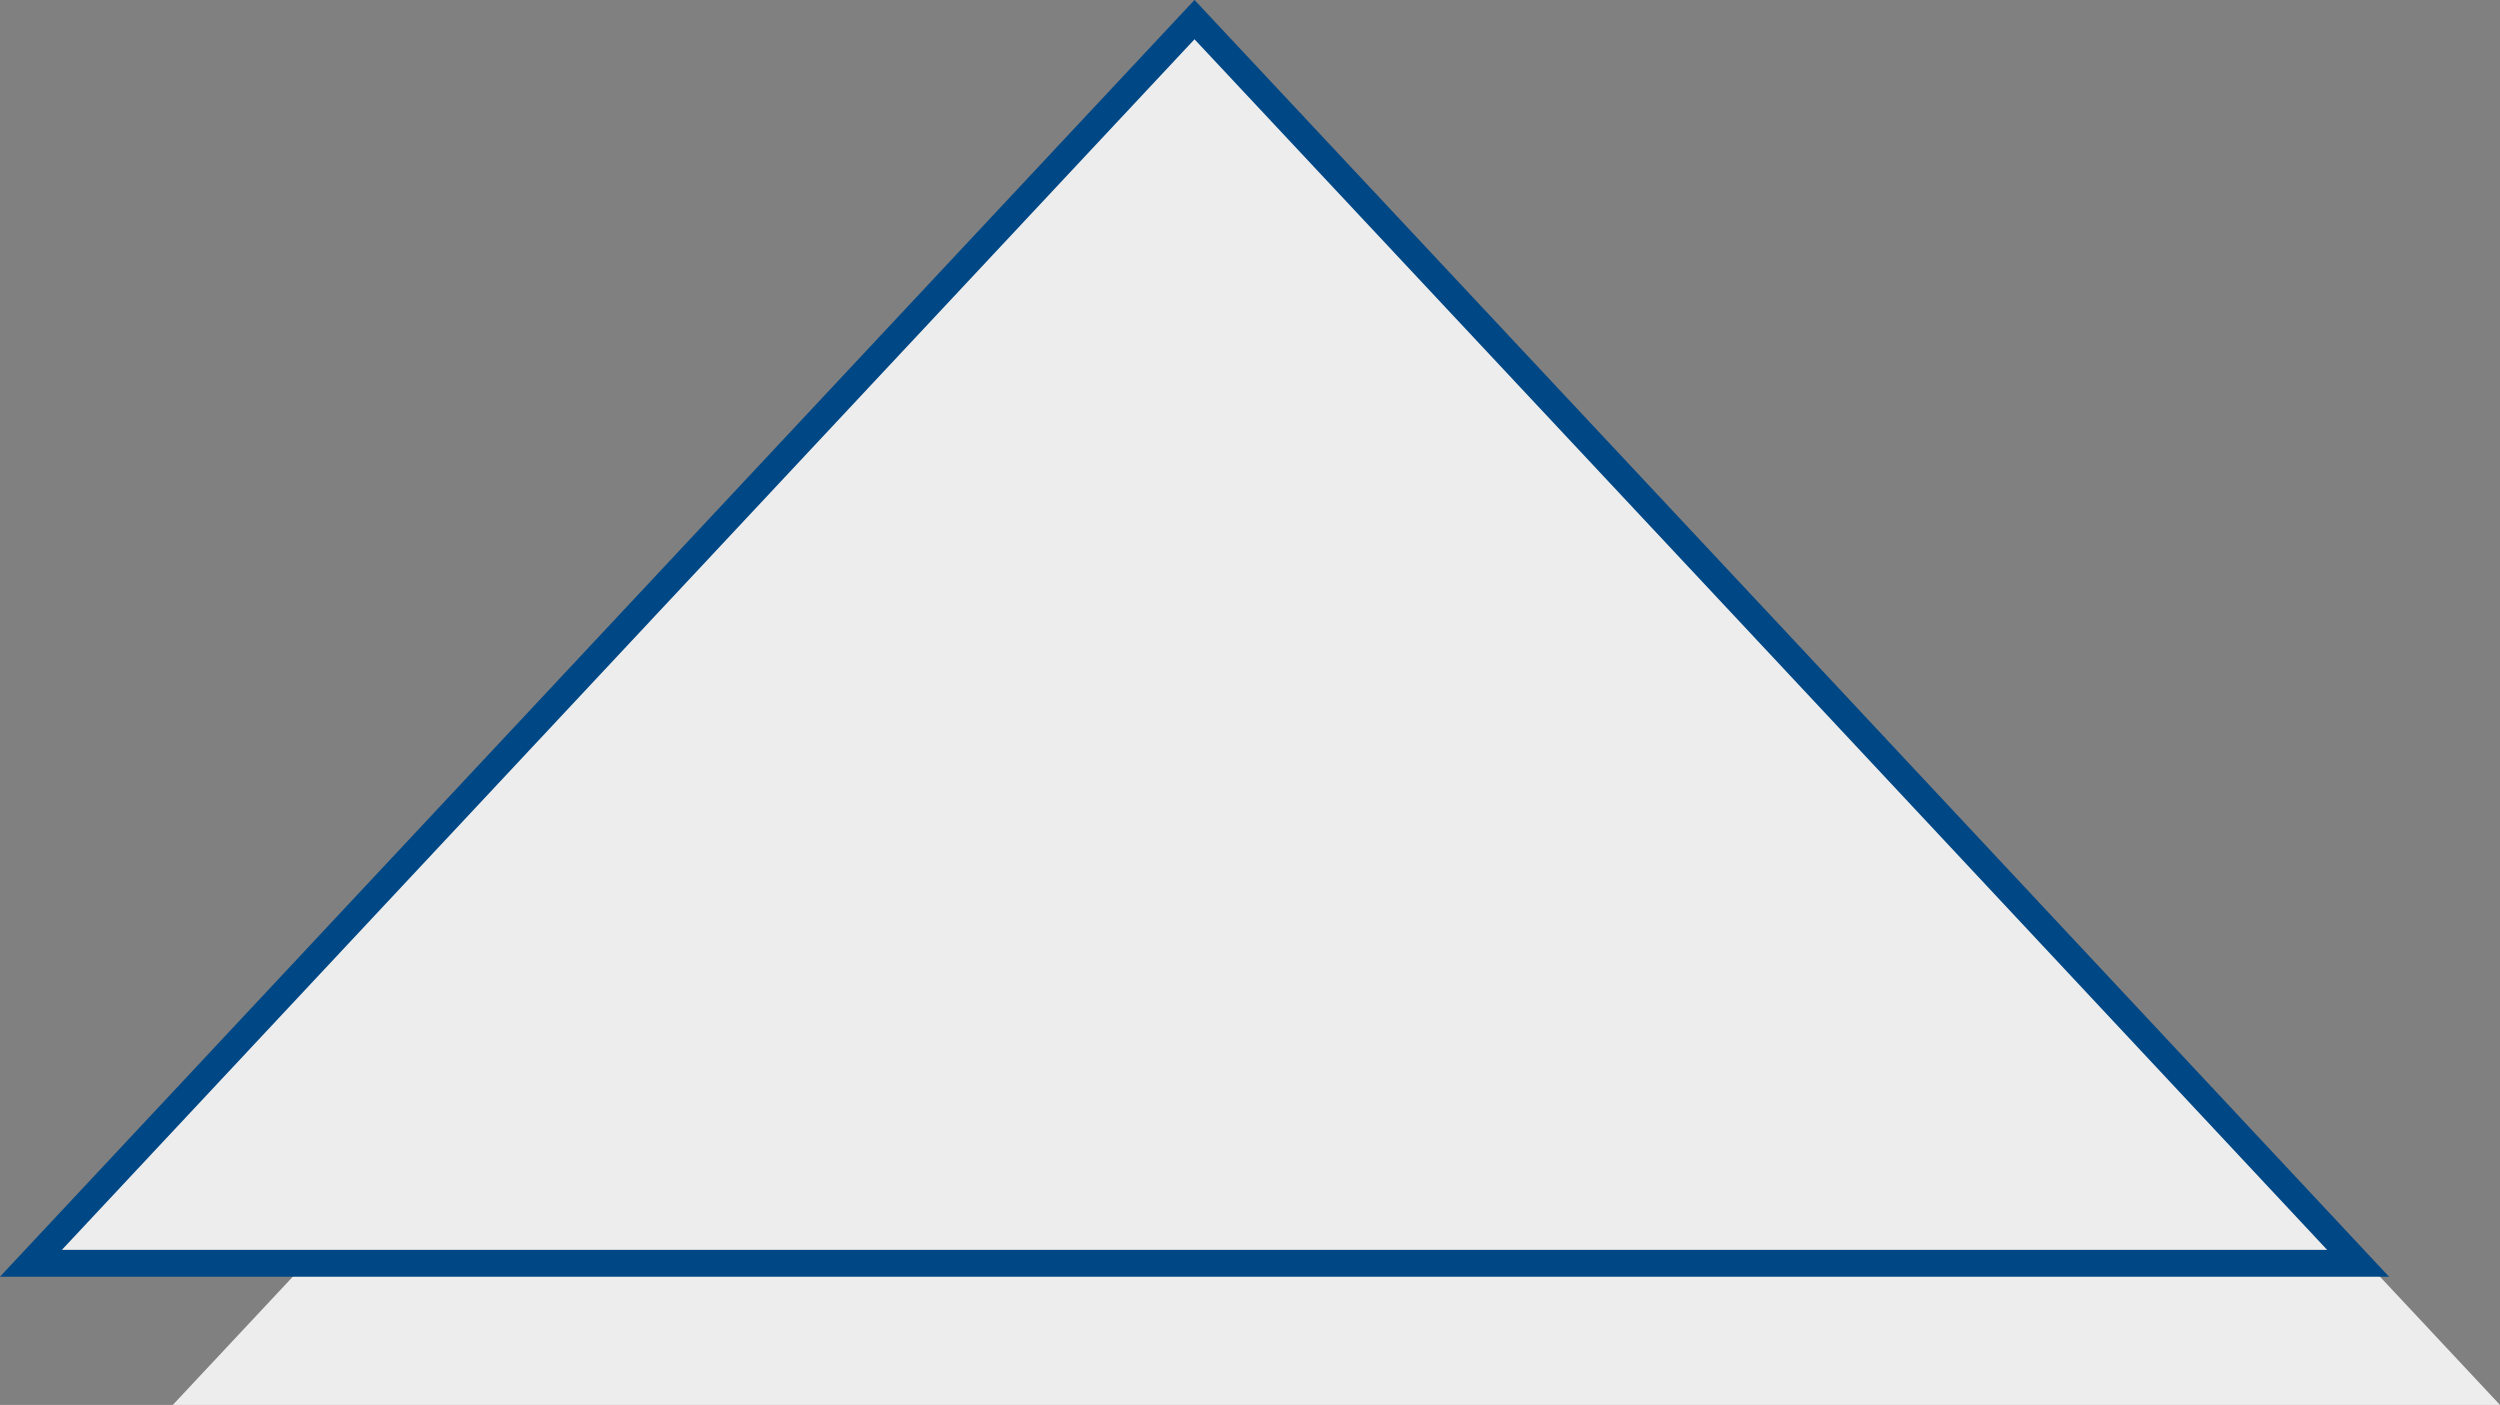
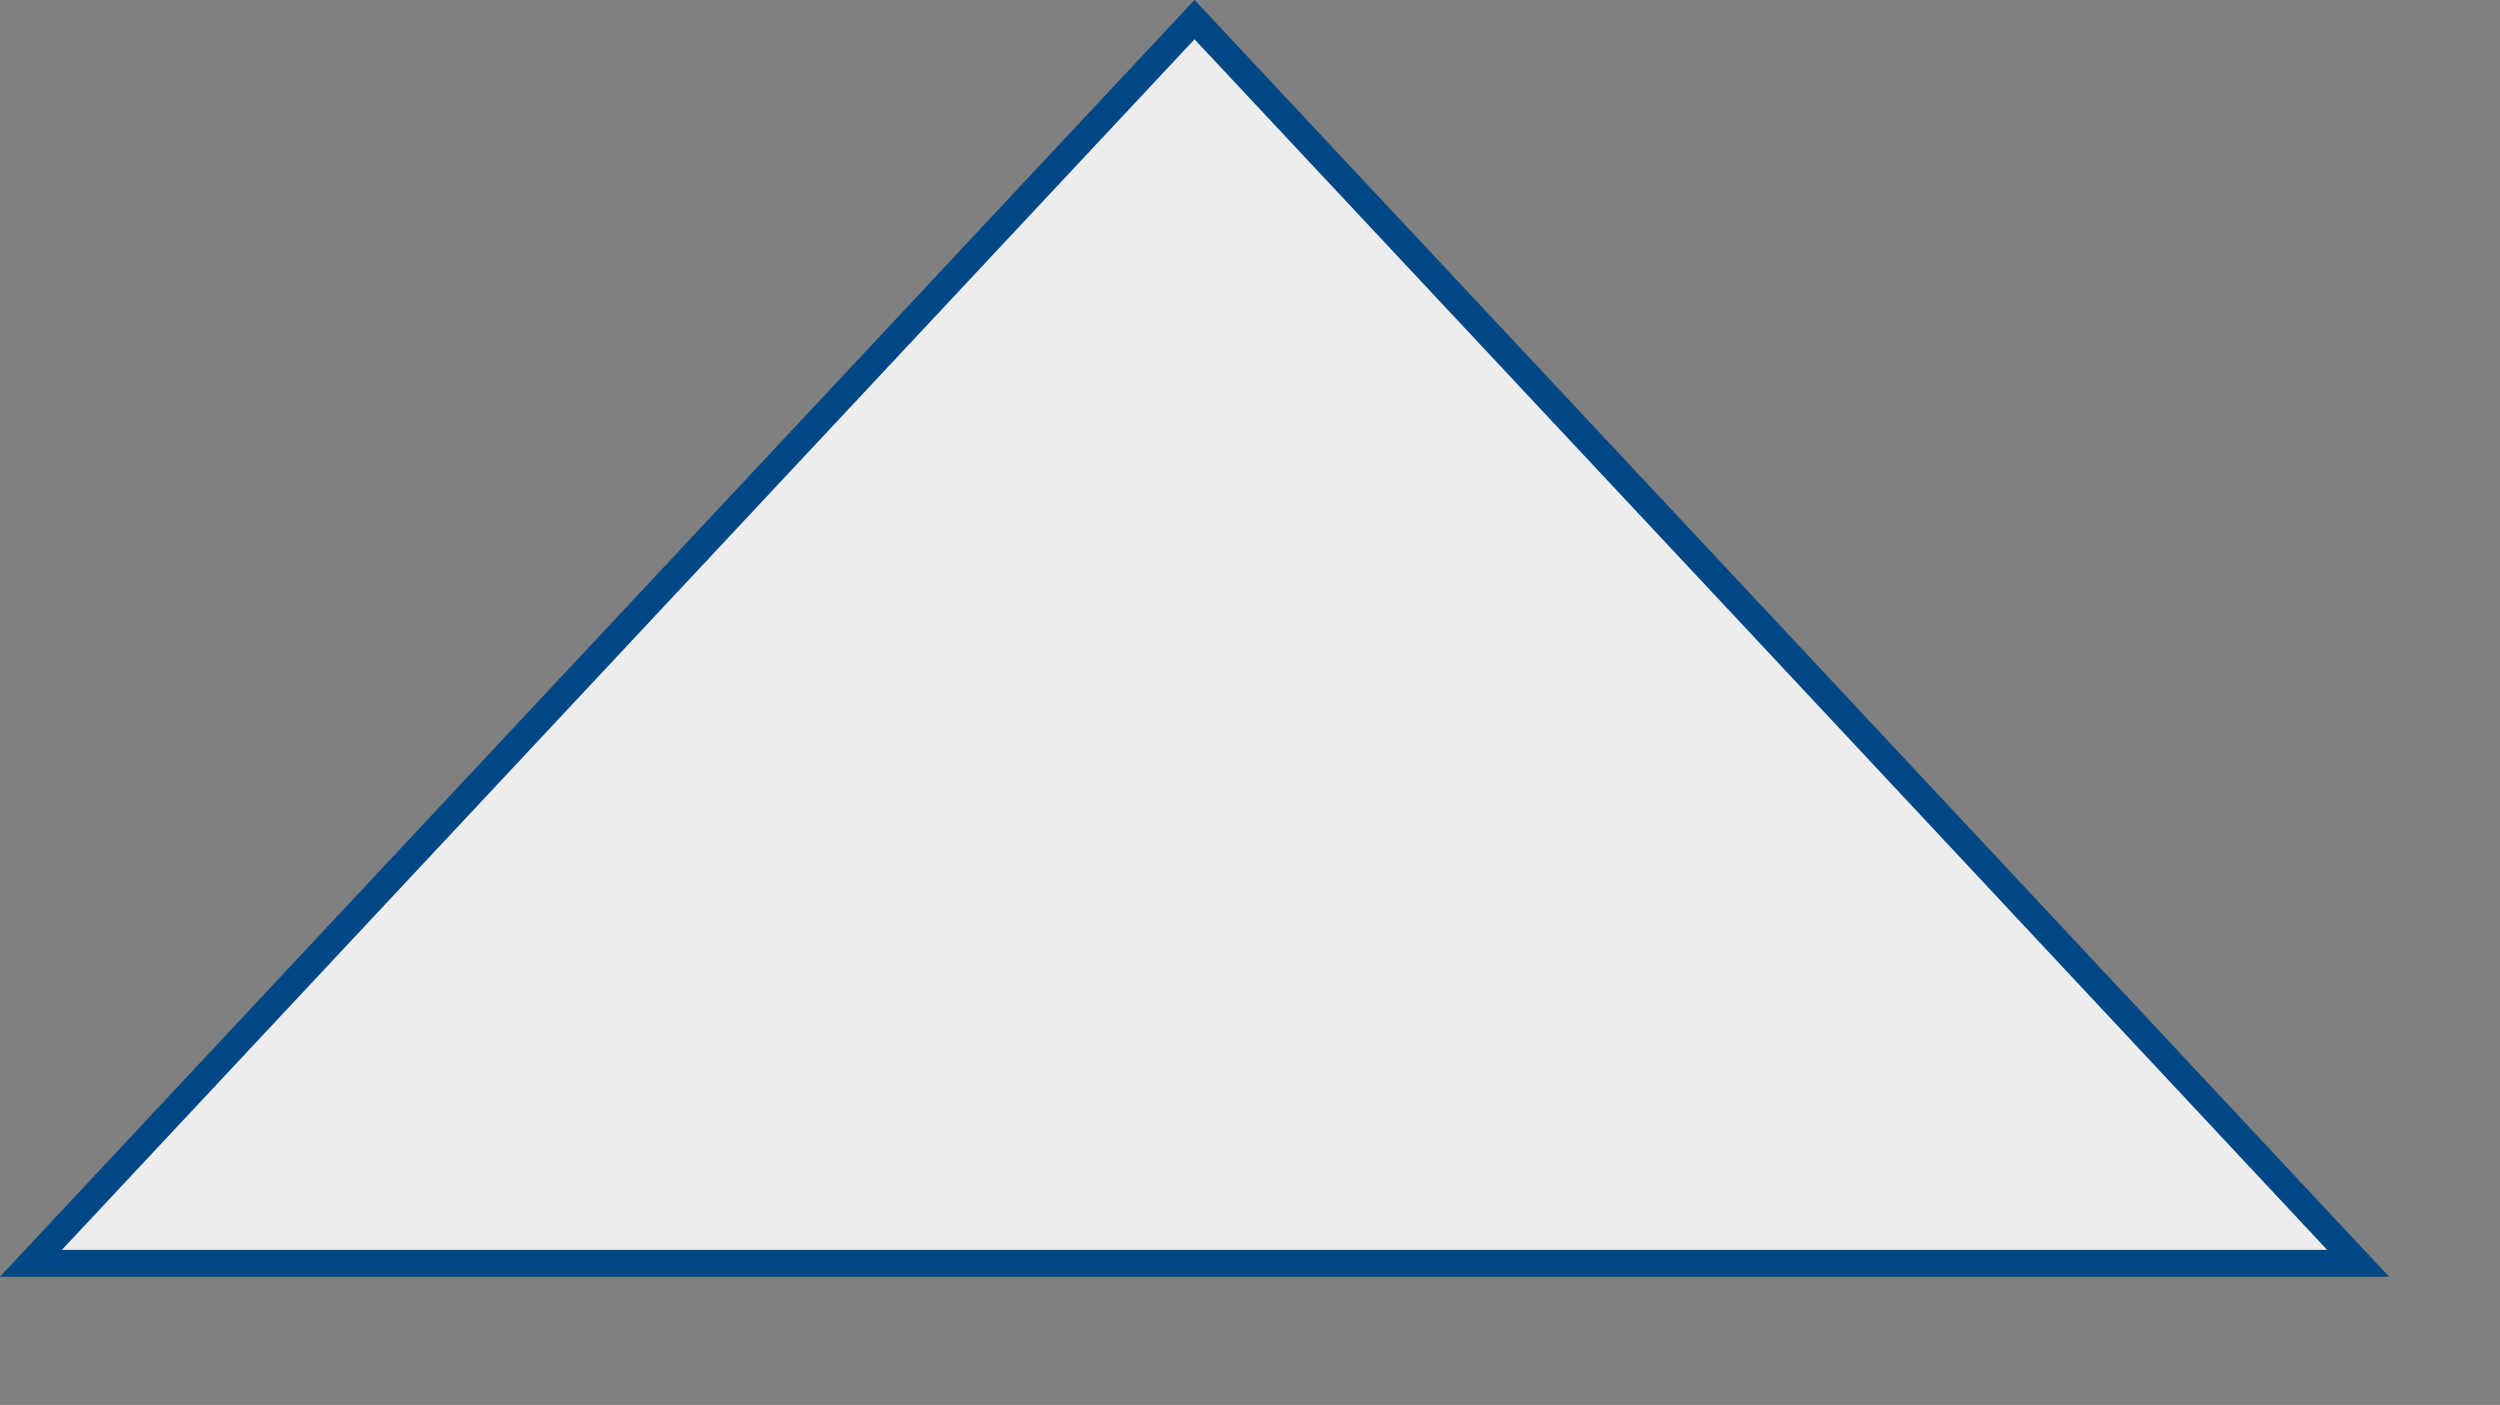
<svg xmlns="http://www.w3.org/2000/svg" width="93.03" height="52.28" viewBox="0 0 93.03 52.28">
  <rect x="0" y="0" width="93.03" height="52.28" fill="#808080" stroke="none" />
-   <polygon points="49.73 52.28 6.43 52.28 28.08 29.15 49.73 6.01 71.38 29.15 93.03 52.28 49.73 52.28" fill="#ededed" />
  <polygon points="44.45 47.01 1.15 47.01 22.8 23.87 44.45 0.73 66.11 23.87 87.75 47.01 44.45 47.01" fill="#ededed" stroke="#004785" stroke-miterlimit="10" />
</svg>